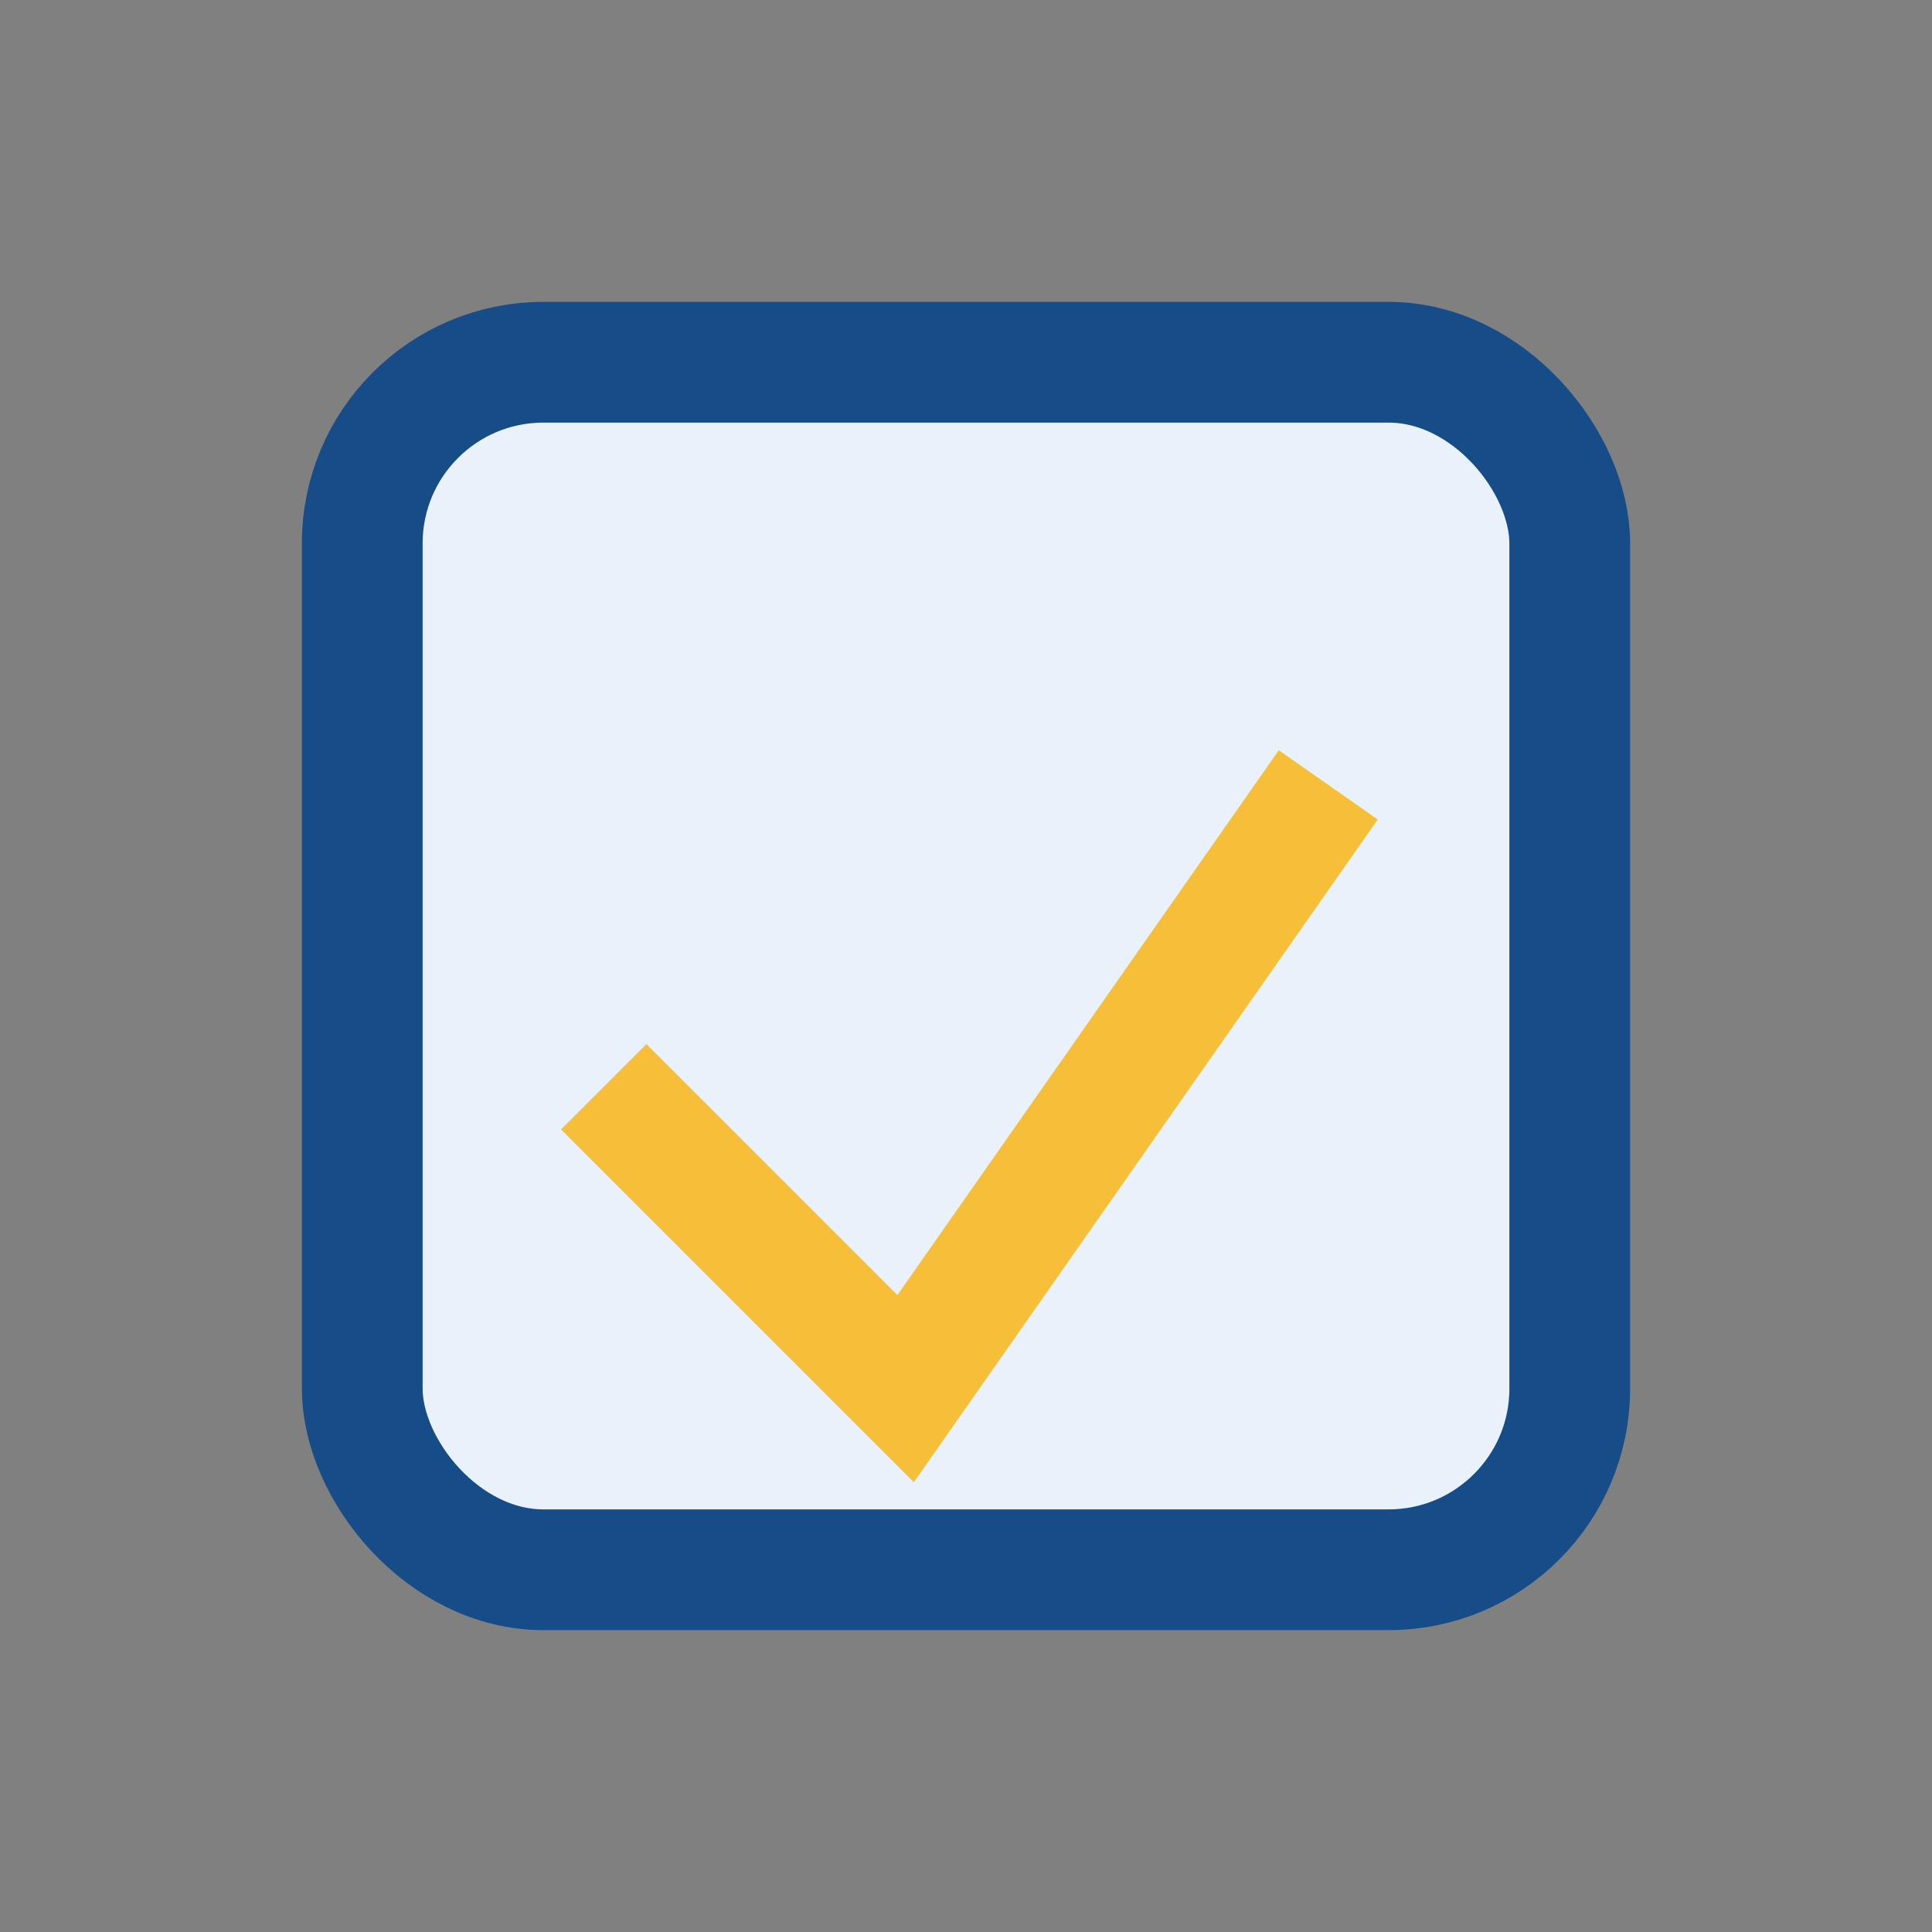
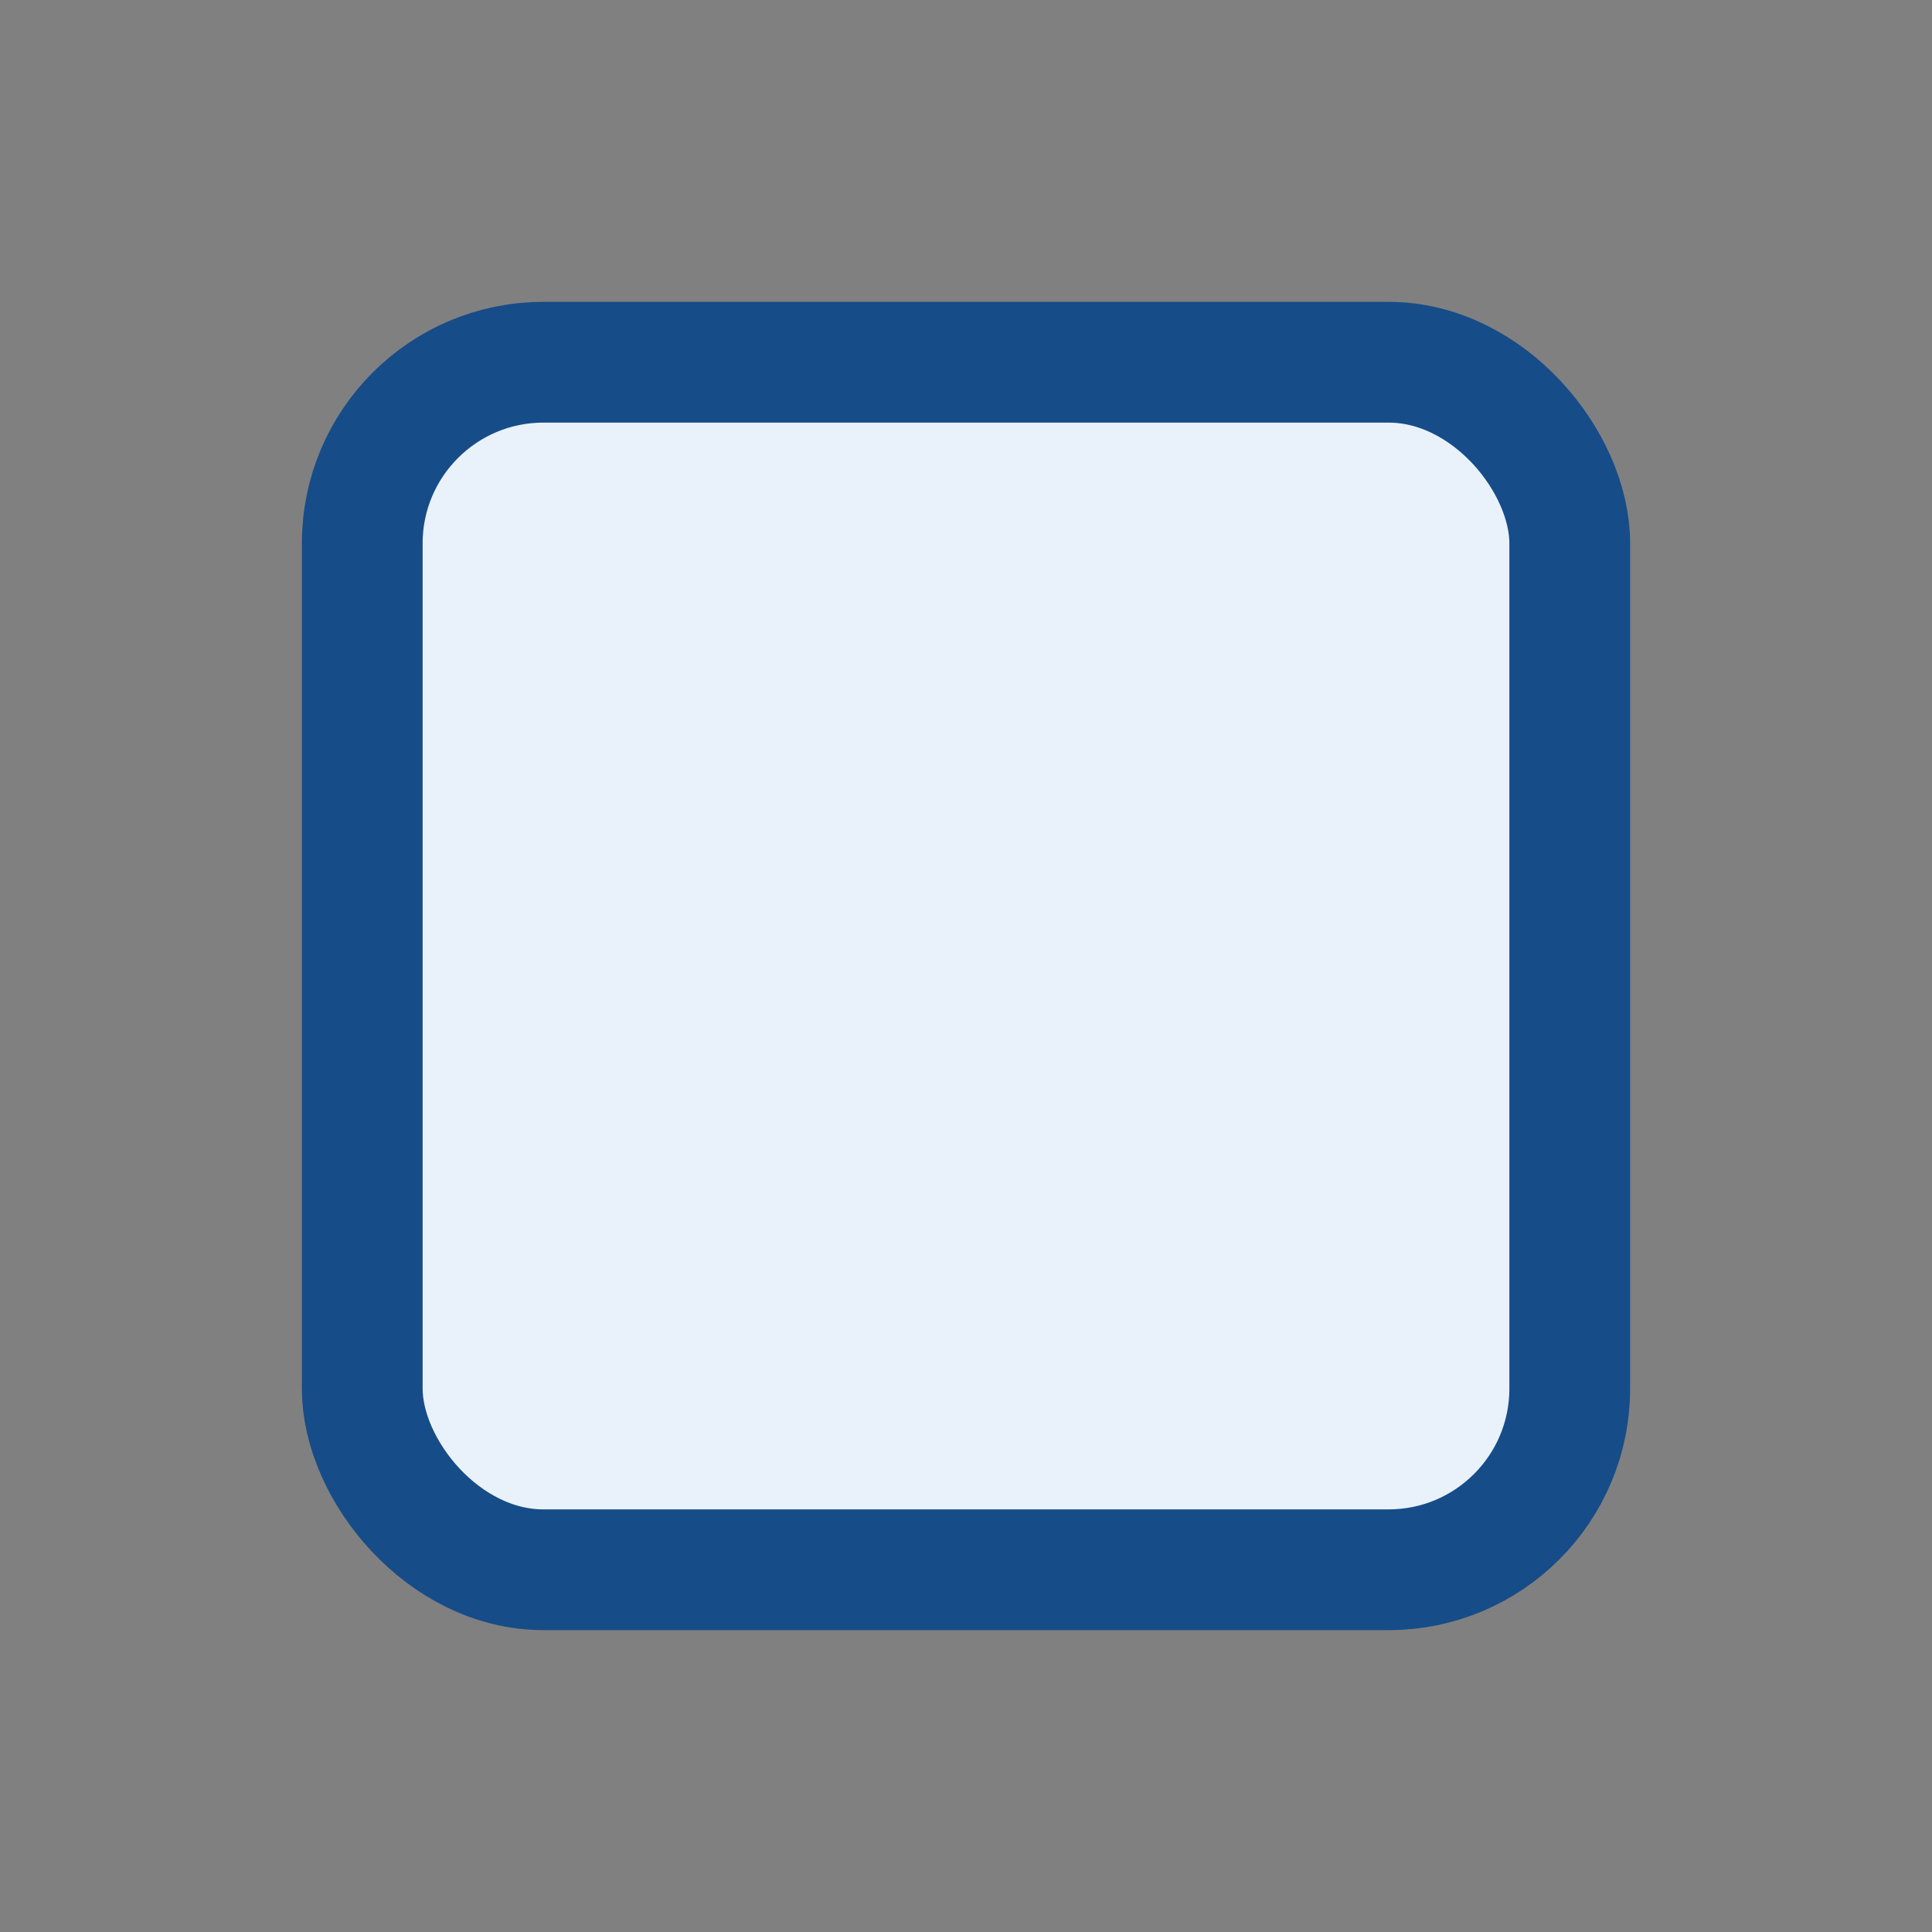
<svg xmlns="http://www.w3.org/2000/svg" width="32" height="32" viewBox="0 0 32 32">
  <rect x="0" y="0" width="32" height="32" fill="#808080" stroke="none" />
  <rect x="6" y="6" width="20" height="20" rx="3" fill="#E9F1FA" stroke="#164C88" stroke-width="2" />
-   <polyline points="10,18 15,23 22,13" fill="none" stroke="#F7BE38" stroke-width="2" />
</svg>